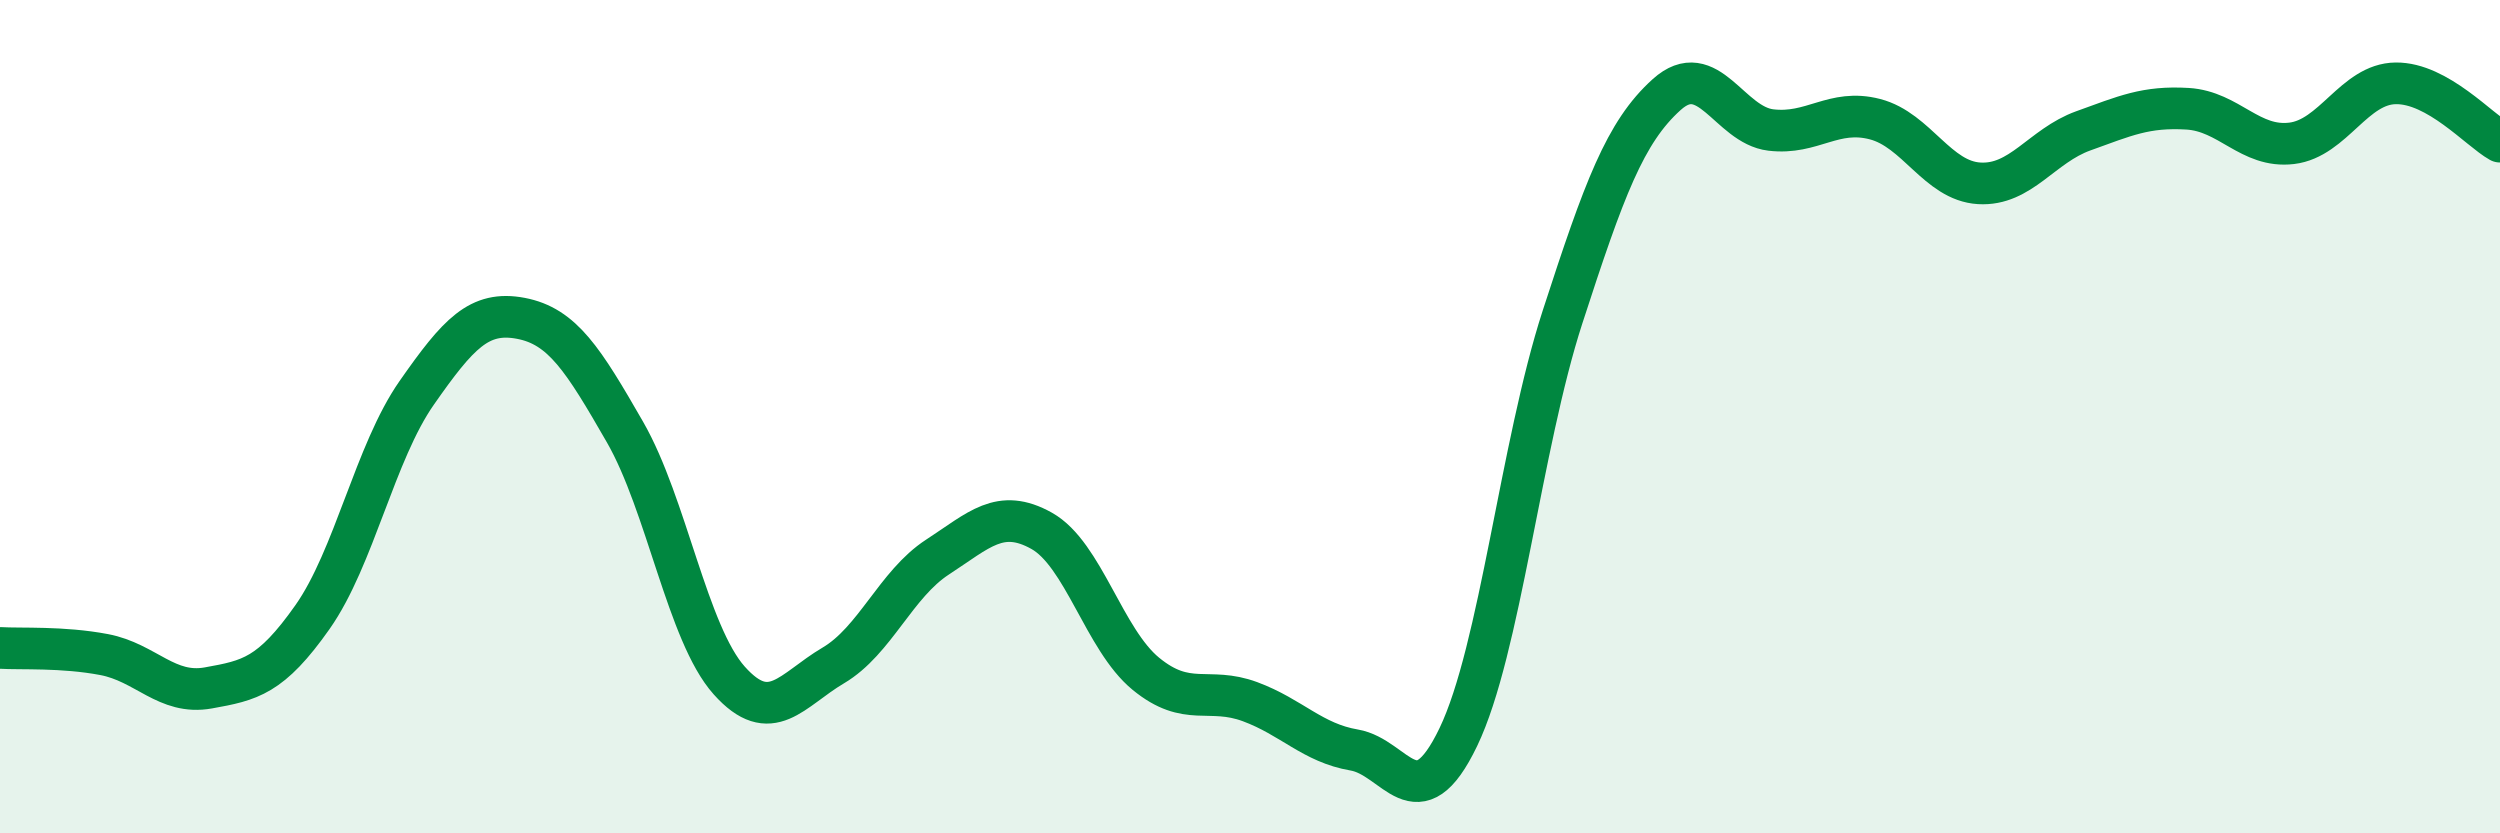
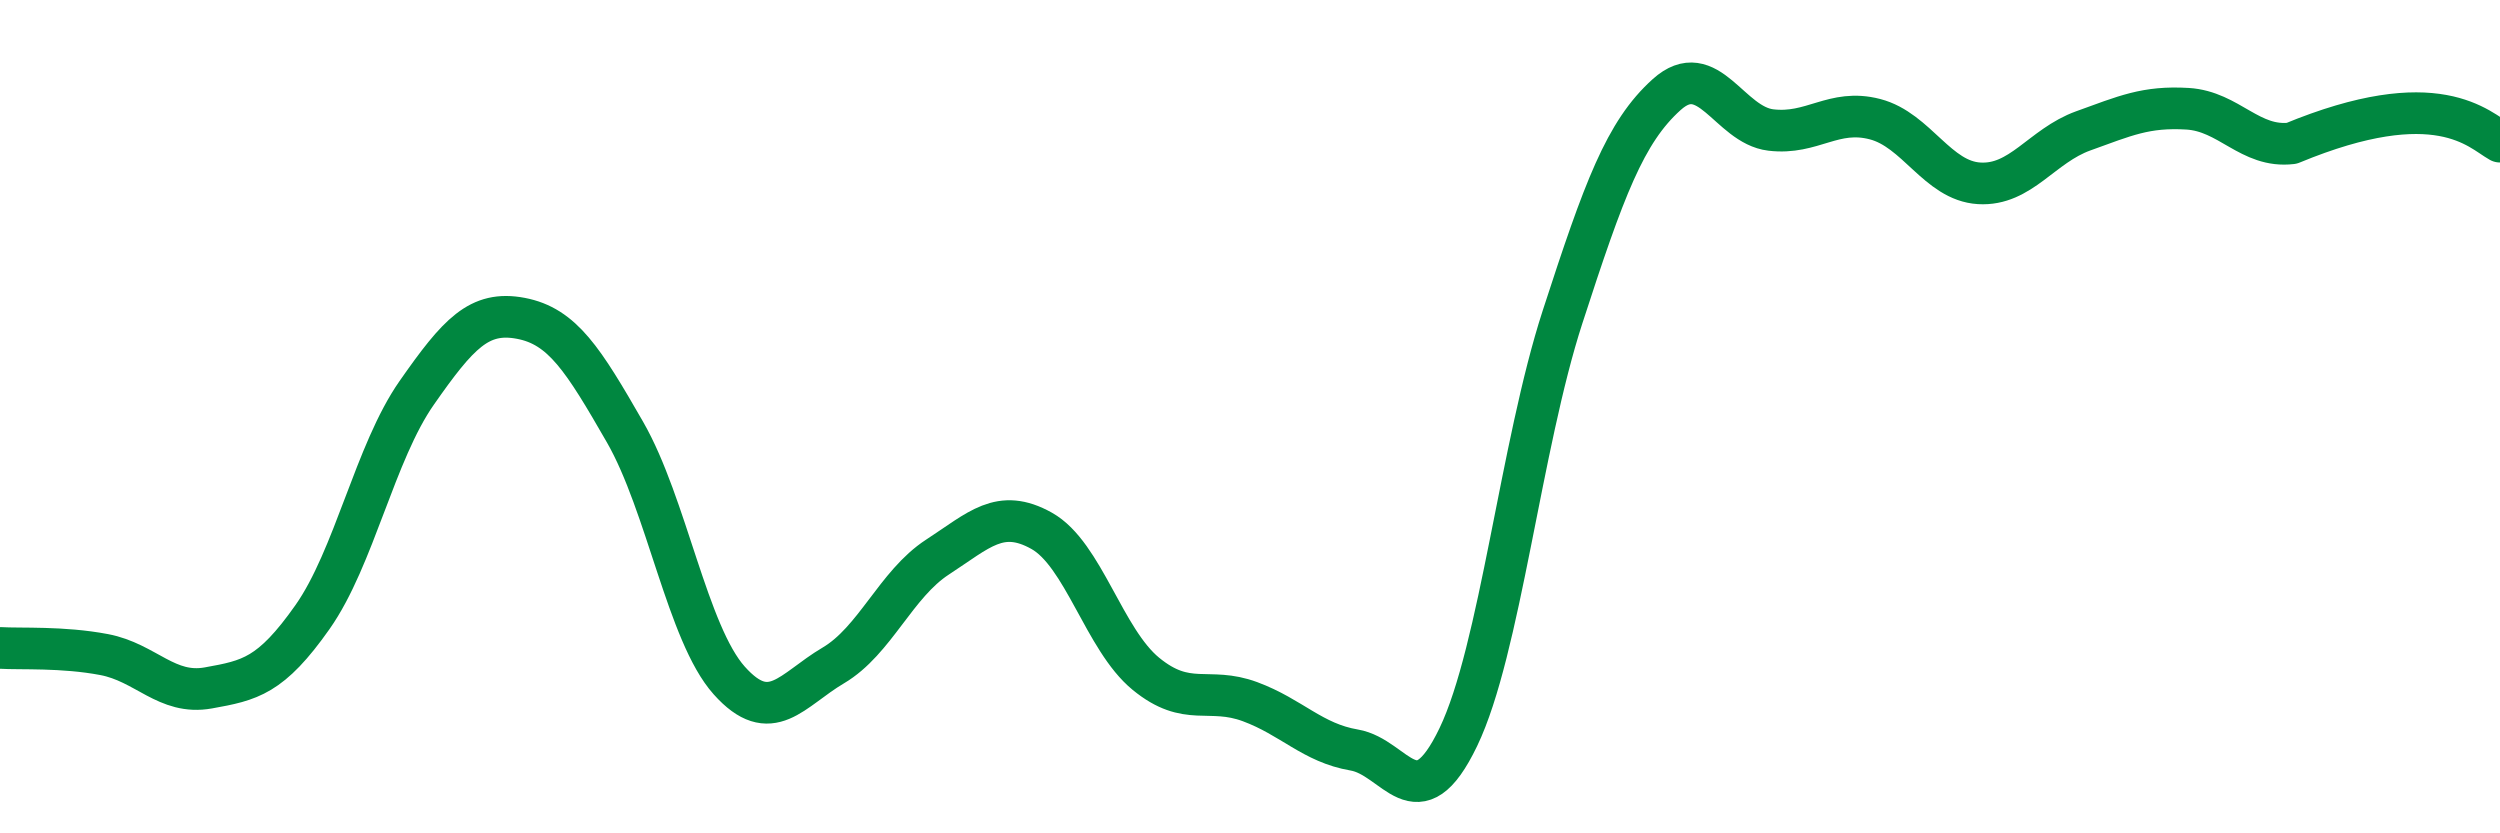
<svg xmlns="http://www.w3.org/2000/svg" width="60" height="20" viewBox="0 0 60 20">
-   <path d="M 0,15.55 C 0.5,15.58 1.5,15.52 2.5,15.71 C 3.5,15.9 4,16.69 5,16.51 C 6,16.33 6.5,16.23 7.5,14.81 C 8.5,13.39 9,10.86 10,9.43 C 11,8 11.5,7.45 12.5,7.64 C 13.5,7.83 14,8.63 15,10.37 C 16,12.11 16.5,15.21 17.5,16.33 C 18.5,17.45 19,16.56 20,15.97 C 21,15.38 21.5,14.02 22.5,13.37 C 23.5,12.72 24,12.18 25,12.74 C 26,13.3 26.5,15.35 27.5,16.17 C 28.5,16.99 29,16.47 30,16.84 C 31,17.21 31.5,17.83 32.5,18 C 33.5,18.17 34,19.77 35,17.69 C 36,15.61 36.5,10.69 37.5,7.61 C 38.5,4.53 39,3.17 40,2.27 C 41,1.37 41.5,3 42.5,3.12 C 43.5,3.24 44,2.6 45,2.86 C 46,3.12 46.5,4.34 47.5,4.4 C 48.5,4.46 49,3.5 50,3.14 C 51,2.78 51.5,2.55 52.5,2.61 C 53.5,2.67 54,3.56 55,3.44 C 56,3.32 56.5,2.01 57.5,2 C 58.5,1.99 59.5,3.12 60,3.4L60 20L0 20Z" fill="#008740" opacity="0.1" stroke-linecap="round" stroke-linejoin="round" />
-   <path d="M 0,15.55 C 0.5,15.58 1.5,15.52 2.5,15.71 C 3.5,15.9 4,16.69 5,16.51 C 6,16.33 6.5,16.23 7.5,14.81 C 8.5,13.39 9,10.86 10,9.43 C 11,8 11.5,7.45 12.5,7.64 C 13.5,7.83 14,8.63 15,10.37 C 16,12.11 16.5,15.21 17.5,16.33 C 18.5,17.45 19,16.56 20,15.97 C 21,15.38 21.5,14.02 22.5,13.37 C 23.5,12.72 24,12.18 25,12.74 C 26,13.3 26.5,15.35 27.5,16.17 C 28.5,16.99 29,16.47 30,16.84 C 31,17.21 31.5,17.83 32.5,18 C 33.5,18.17 34,19.77 35,17.69 C 36,15.61 36.5,10.69 37.5,7.61 C 38.5,4.53 39,3.17 40,2.27 C 41,1.37 41.5,3 42.5,3.12 C 43.5,3.24 44,2.6 45,2.86 C 46,3.12 46.5,4.34 47.5,4.4 C 48.5,4.46 49,3.5 50,3.14 C 51,2.78 51.5,2.55 52.5,2.61 C 53.5,2.67 54,3.56 55,3.44 C 56,3.32 56.5,2.01 57.5,2 C 58.5,1.99 59.5,3.12 60,3.4" stroke="#008740" stroke-width="1" fill="none" stroke-linecap="round" stroke-linejoin="round" />
+   <path d="M 0,15.55 C 0.5,15.58 1.5,15.52 2.5,15.71 C 3.5,15.9 4,16.69 5,16.51 C 6,16.33 6.5,16.23 7.5,14.81 C 8.5,13.39 9,10.86 10,9.43 C 11,8 11.5,7.45 12.5,7.64 C 13.5,7.83 14,8.63 15,10.37 C 16,12.11 16.5,15.21 17.5,16.33 C 18.5,17.45 19,16.56 20,15.97 C 21,15.38 21.5,14.02 22.5,13.37 C 23.5,12.72 24,12.18 25,12.74 C 26,13.3 26.5,15.35 27.5,16.17 C 28.5,16.99 29,16.47 30,16.84 C 31,17.21 31.5,17.83 32.5,18 C 33.5,18.17 34,19.77 35,17.69 C 36,15.61 36.5,10.69 37.5,7.61 C 38.5,4.53 39,3.17 40,2.27 C 41,1.37 41.5,3 42.5,3.12 C 43.5,3.24 44,2.6 45,2.86 C 46,3.12 46.5,4.34 47.5,4.4 C 48.5,4.46 49,3.5 50,3.14 C 51,2.78 51.5,2.55 52.5,2.61 C 53.5,2.67 54,3.56 55,3.44 C 58.5,1.99 59.5,3.12 60,3.4" stroke="#008740" stroke-width="1" fill="none" stroke-linecap="round" stroke-linejoin="round" />
</svg>